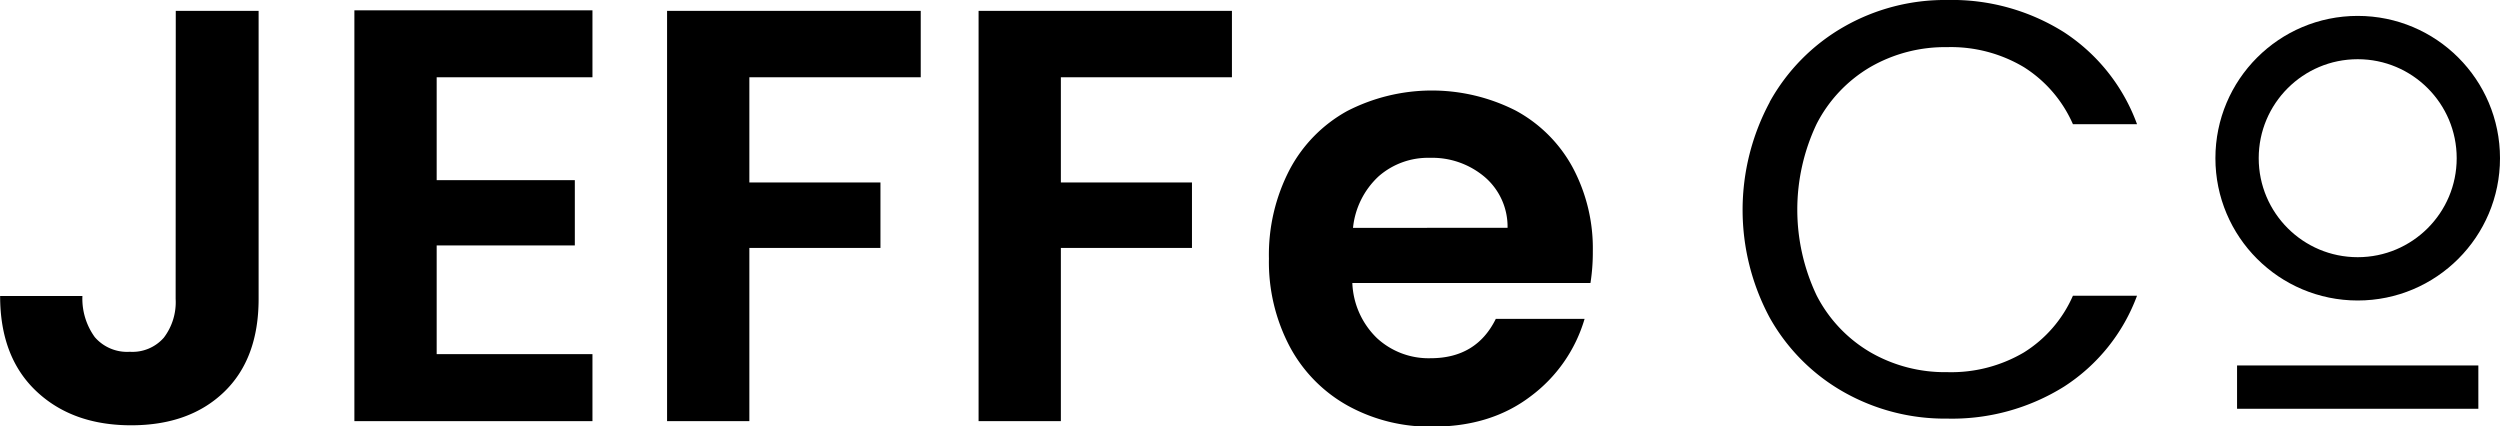
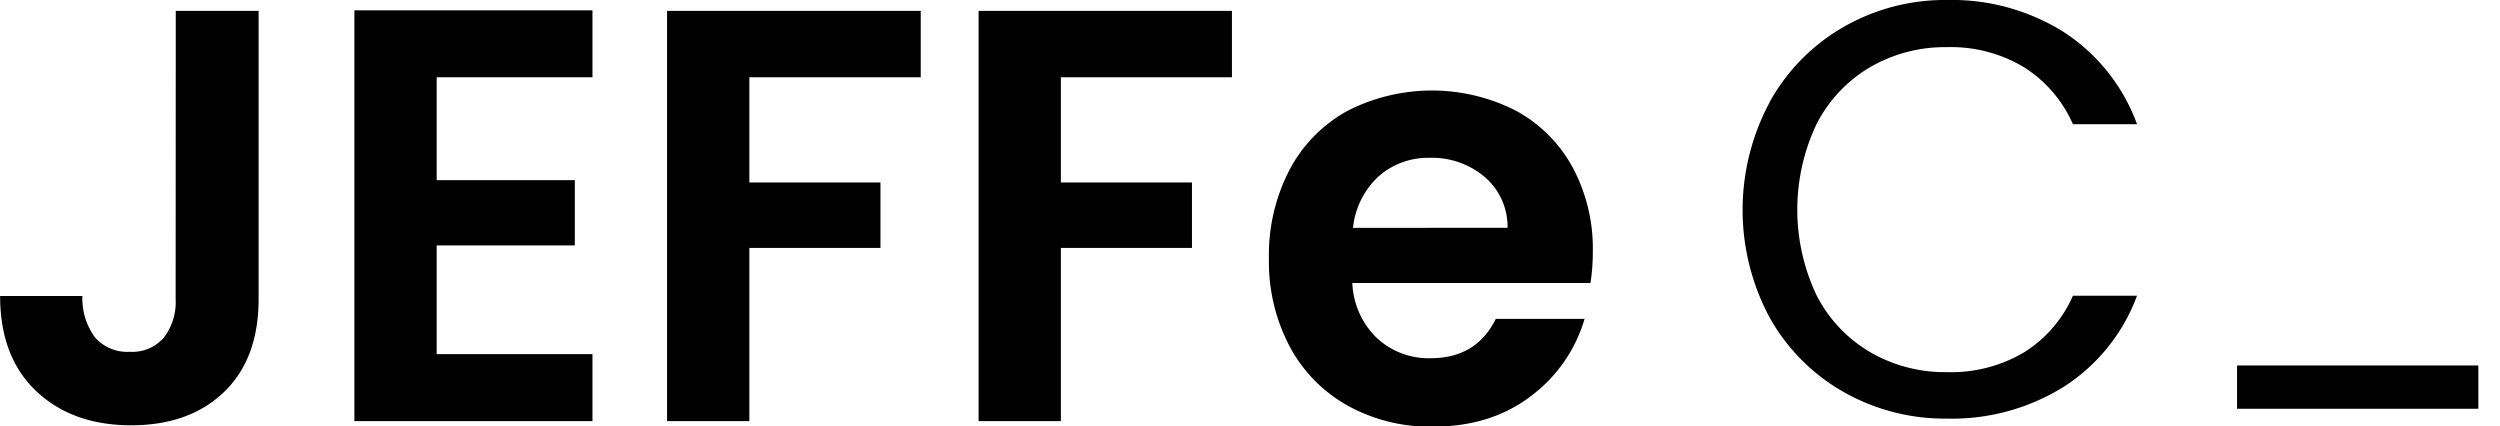
<svg xmlns="http://www.w3.org/2000/svg" viewBox="0 0 404.08 68.92">
  <path d="M408.83,190.69h13.39v46.55q0,9.69-5.6,15.06t-15,5.37q-9.5,0-15.34-5.52t-5.84-15.38h13.3a10.58,10.58,0,0,0,2,6.65,6.9,6.9,0,0,0,5.66,2.37,6.74,6.74,0,0,0,5.5-2.28,9.49,9.49,0,0,0,1.91-6.27Z" transform="translate(-380.42 -188.93)" />
  <path d="M476.18,201.42H451v16.63h22.33V228.6H451v17.57h25.18V257H437.7V190.6h38.48Z" transform="translate(-380.42 -188.93)" />
  <path d="M488.24,190.69h41v10.73H501.54v17h21.19V229H501.54v28h-13.3Z" transform="translate(-380.42 -188.93)" />
  <path d="M538.59,190.69h40.95v10.73H551.89v17h21.19V229H551.89v28h-13.3Z" transform="translate(-380.42 -188.93)" />
  <path d="M637.49,234.67H599a13.09,13.09,0,0,0,4,8.93,12.3,12.3,0,0,0,8.65,3.23q7.41,0,10.54-6.36h14.35A24,24,0,0,1,627.8,253q-6.46,4.91-15.87,4.89a27.44,27.44,0,0,1-13.63-3.37,23.65,23.65,0,0,1-9.4-9.54,29.26,29.26,0,0,1-3.38-14.25,29.78,29.78,0,0,1,3.33-14.35,23.16,23.16,0,0,1,9.31-9.5,29.92,29.92,0,0,1,27.22-.09,22.75,22.75,0,0,1,9.21,9.16,27.71,27.71,0,0,1,3.28,13.63A31.76,31.76,0,0,1,637.49,234.67Zm-13.4-8.92a10.56,10.56,0,0,0-3.7-8.22,13.13,13.13,0,0,0-8.84-3.09,12.1,12.1,0,0,0-8.31,3,13.14,13.14,0,0,0-4.13,8.32Z" transform="translate(-380.42 -188.93)" />
  <path d="M666.46,205.41a31.66,31.66,0,0,1,11.92-12.11,32.87,32.87,0,0,1,16.76-4.37,34,34,0,0,1,18.91,5.22A30,30,0,0,1,725.83,209H715.47a20.7,20.7,0,0,0-7.93-9.22,23,23,0,0,0-12.4-3.23,24.16,24.16,0,0,0-12.44,3.23,22.6,22.6,0,0,0-8.65,9.17,32.3,32.3,0,0,0,0,27.74,22.57,22.57,0,0,0,8.65,9.16,24.06,24.06,0,0,0,12.44,3.23,23.13,23.13,0,0,0,12.4-3.18,20.41,20.41,0,0,0,7.93-9.17h10.36a29.71,29.71,0,0,1-11.78,14.68,34.18,34.18,0,0,1-18.91,5.18,33.14,33.14,0,0,1-16.76-4.32,31.43,31.43,0,0,1-11.92-12,36.79,36.79,0,0,1,0-34.82Z" transform="translate(-380.42 -188.93)" />
  <rect x="758" y="232" width="7" height="39" transform="translate(632.58 -698.93) rotate(90)" />
-   <circle cx="381.08" cy="25.57" r="19.5" style="fill:none;stroke:#000;stroke-miterlimit:10;stroke-width:7px" />
</svg>